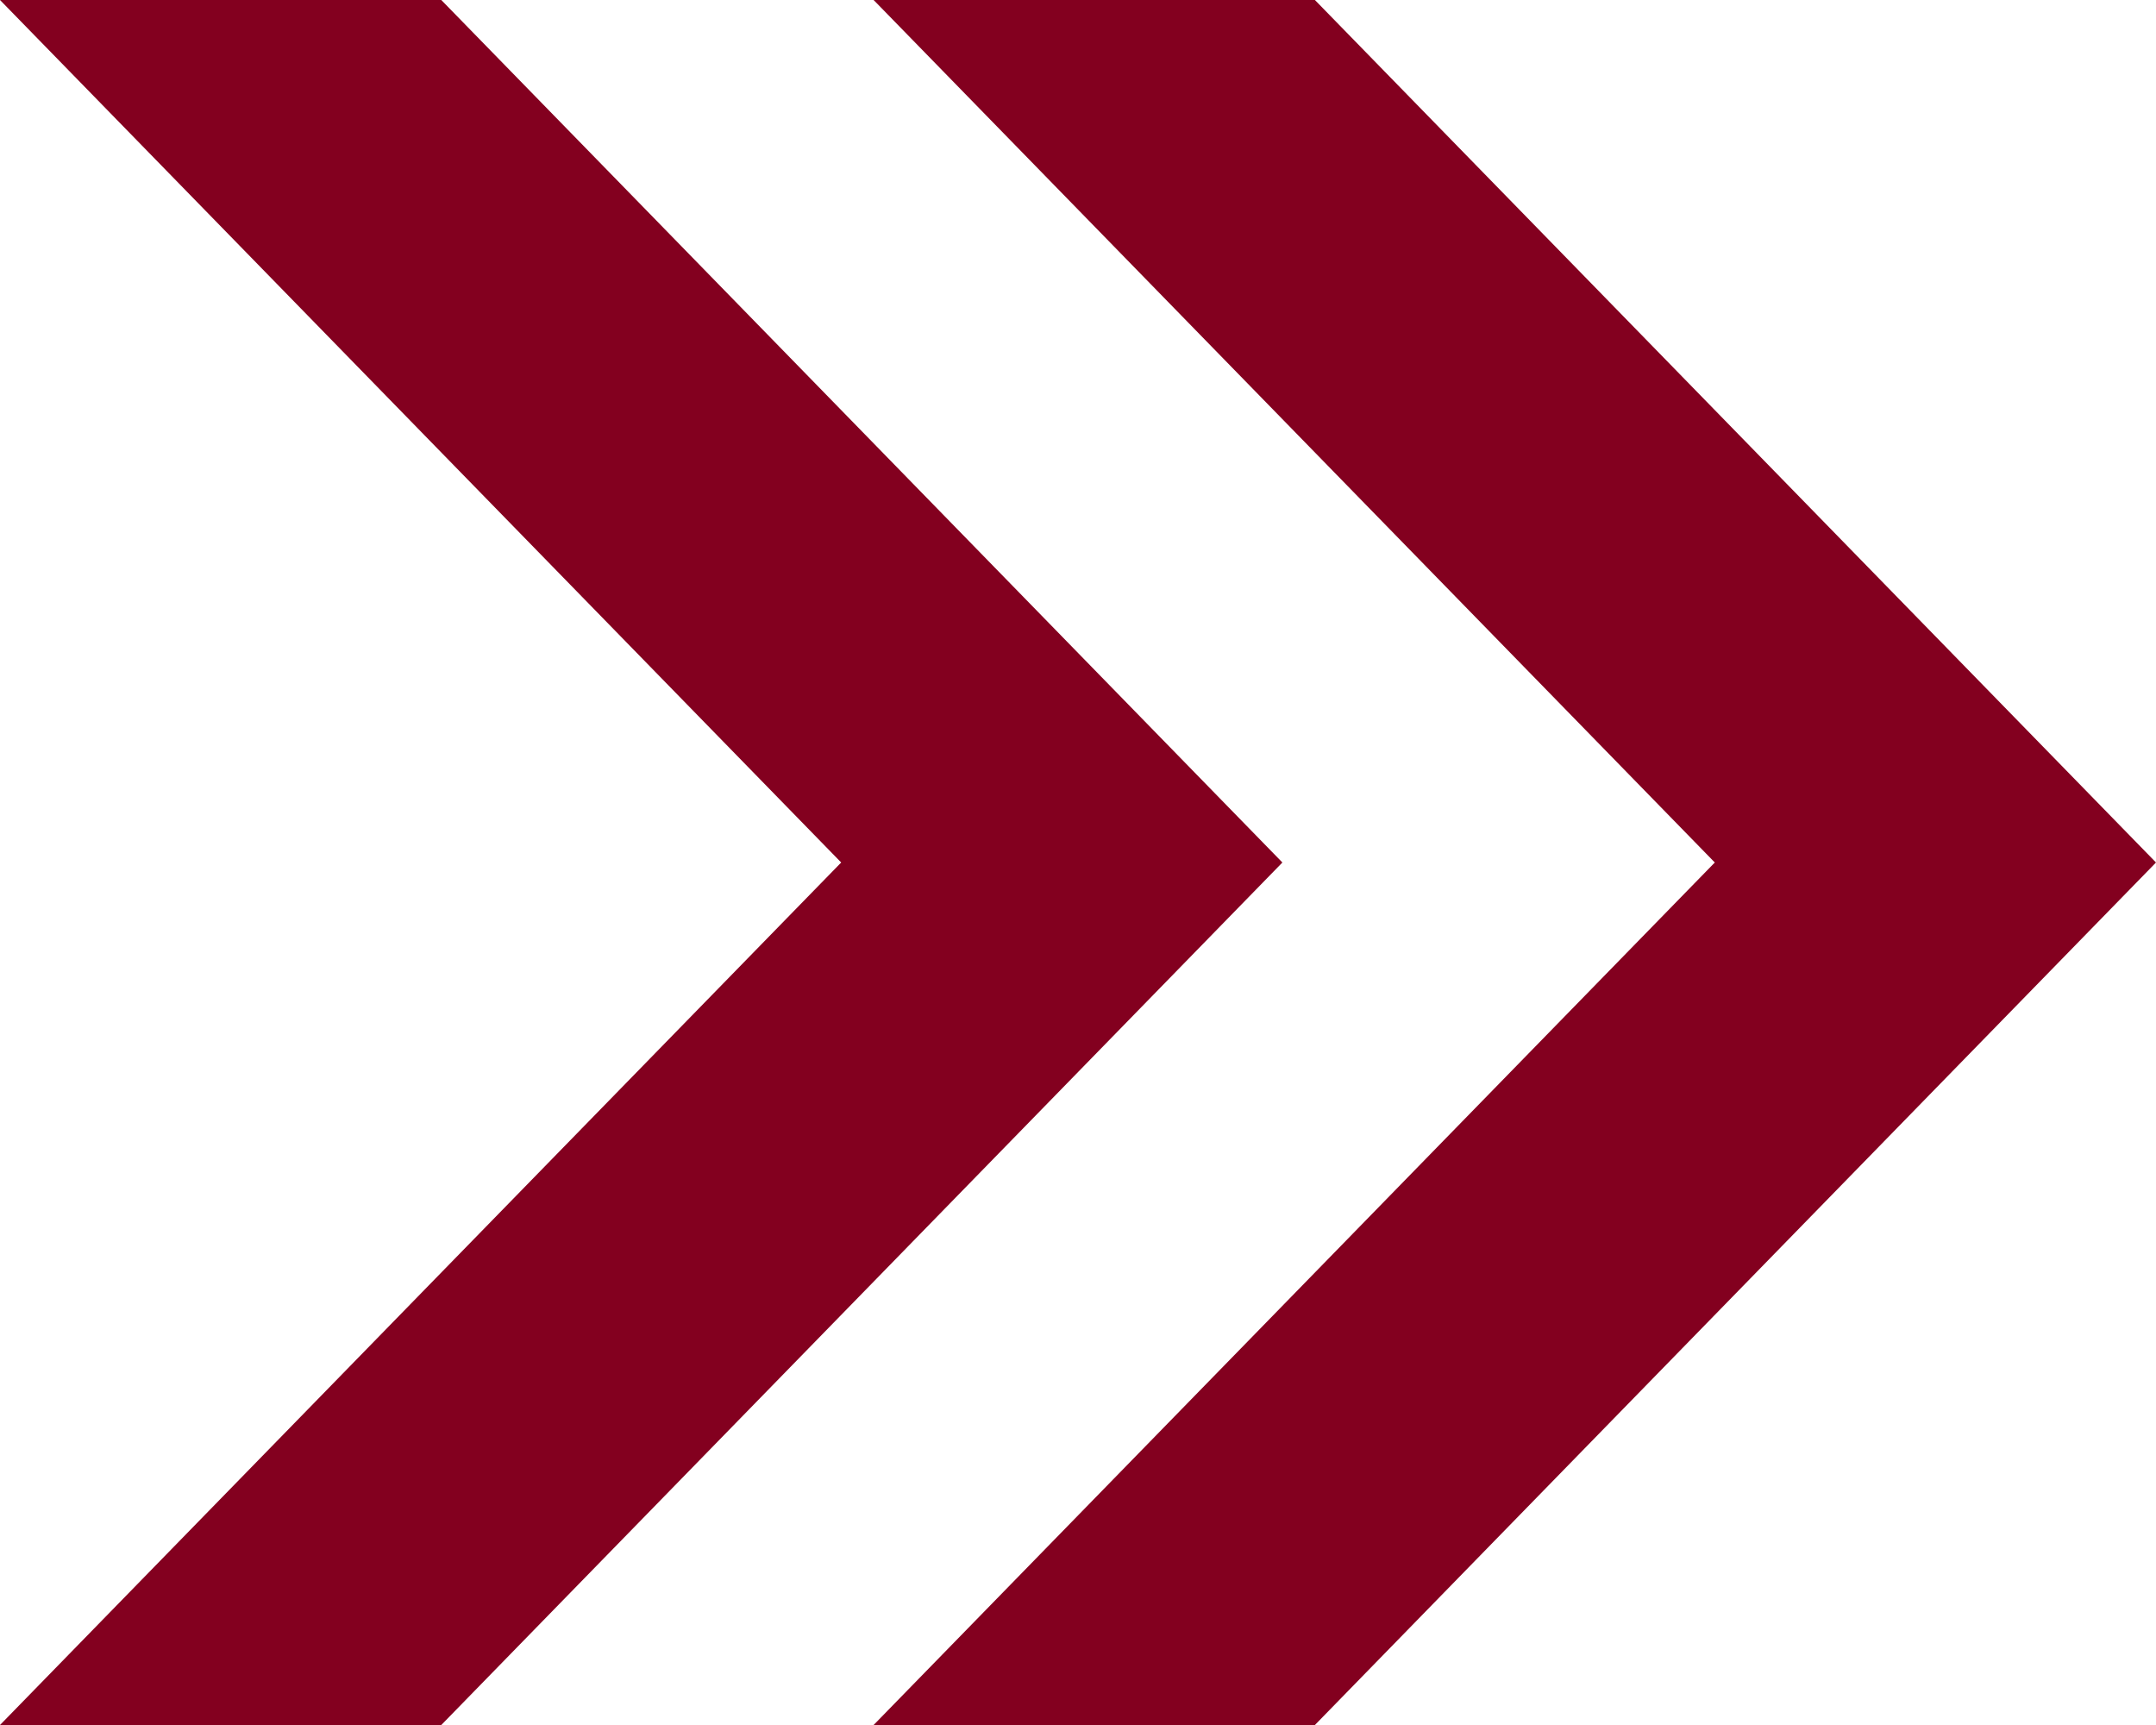
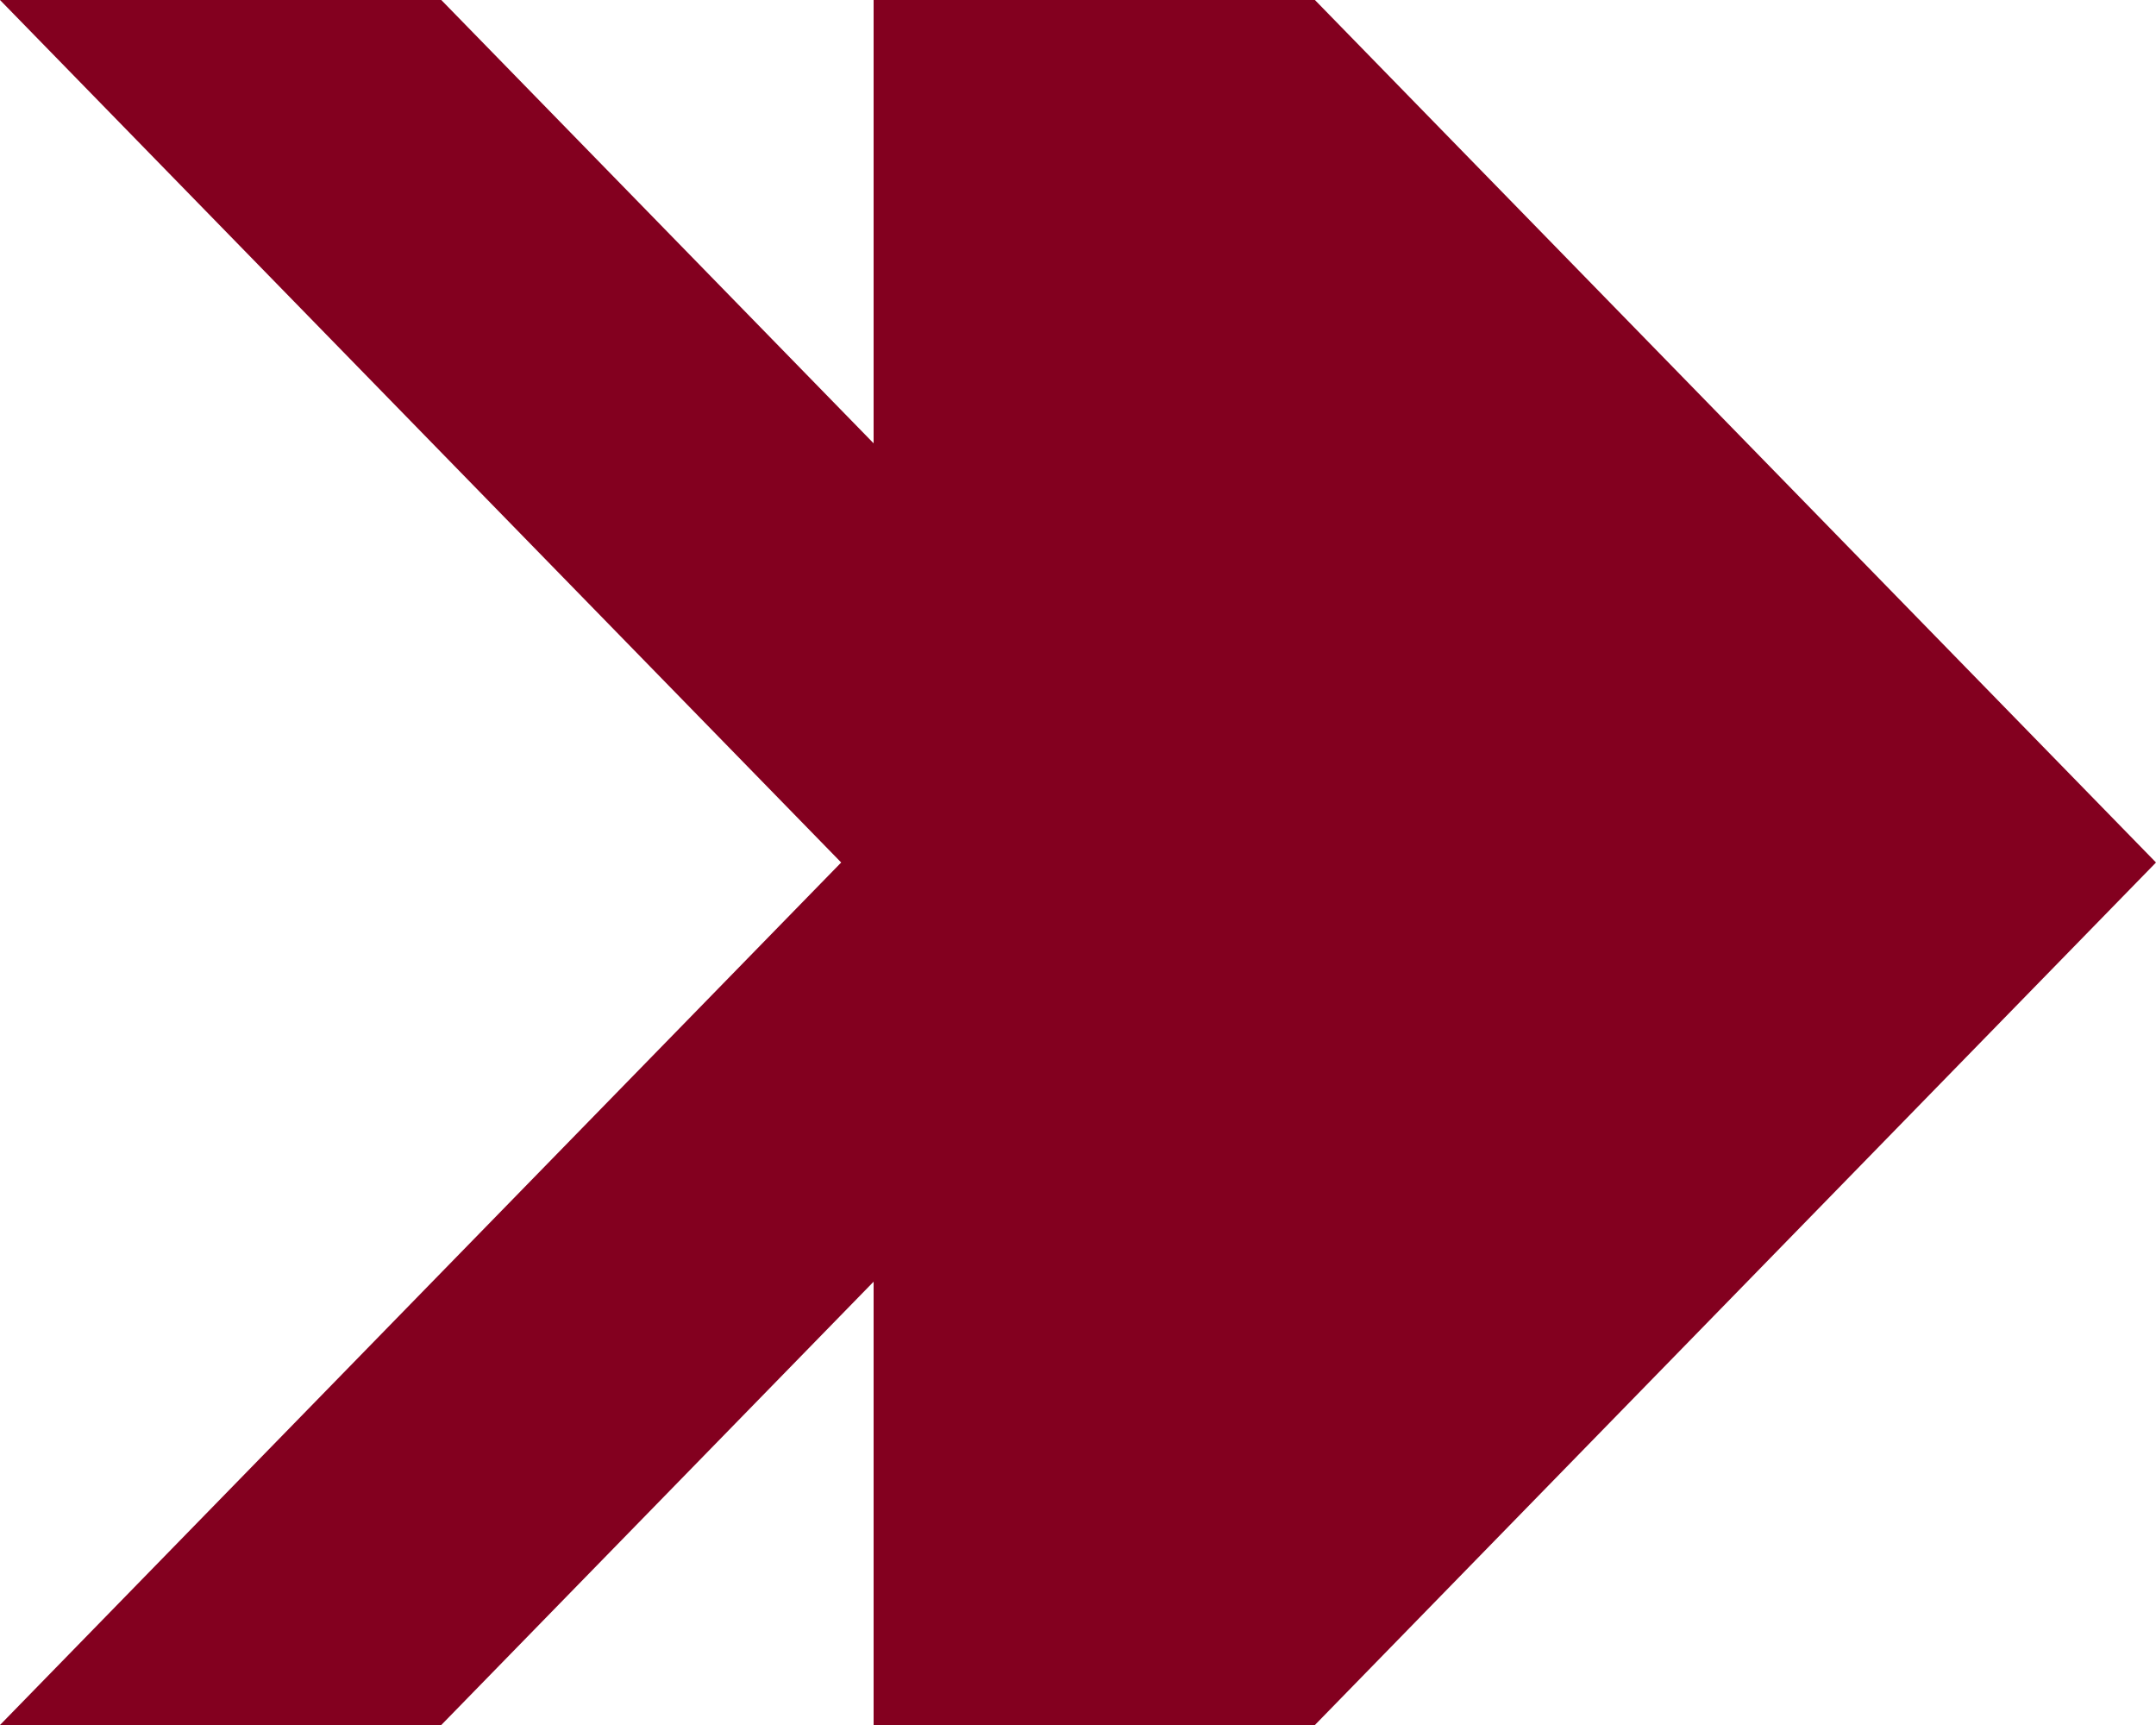
<svg xmlns="http://www.w3.org/2000/svg" width="25" height="20" viewBox="0 0 25 20">
  <g id="icon_arrow" transform="translate(-410 -2114.561)">
-     <path id="パス_2317" data-name="パス 2317" d="M0,0,9.754,10,0,20H5.117L14.87,10,5.117,0ZM10.13,0l9.754,10L10.13,20h5.117L25,10,15.247,0Z" transform="translate(410 2114.561)" fill="#83001f" />
+     <path id="パス_2317" data-name="パス 2317" d="M0,0,9.754,10,0,20H5.117L14.87,10,5.117,0ZM10.13,0L10.13,20h5.117L25,10,15.247,0Z" transform="translate(410 2114.561)" fill="#83001f" />
  </g>
</svg>